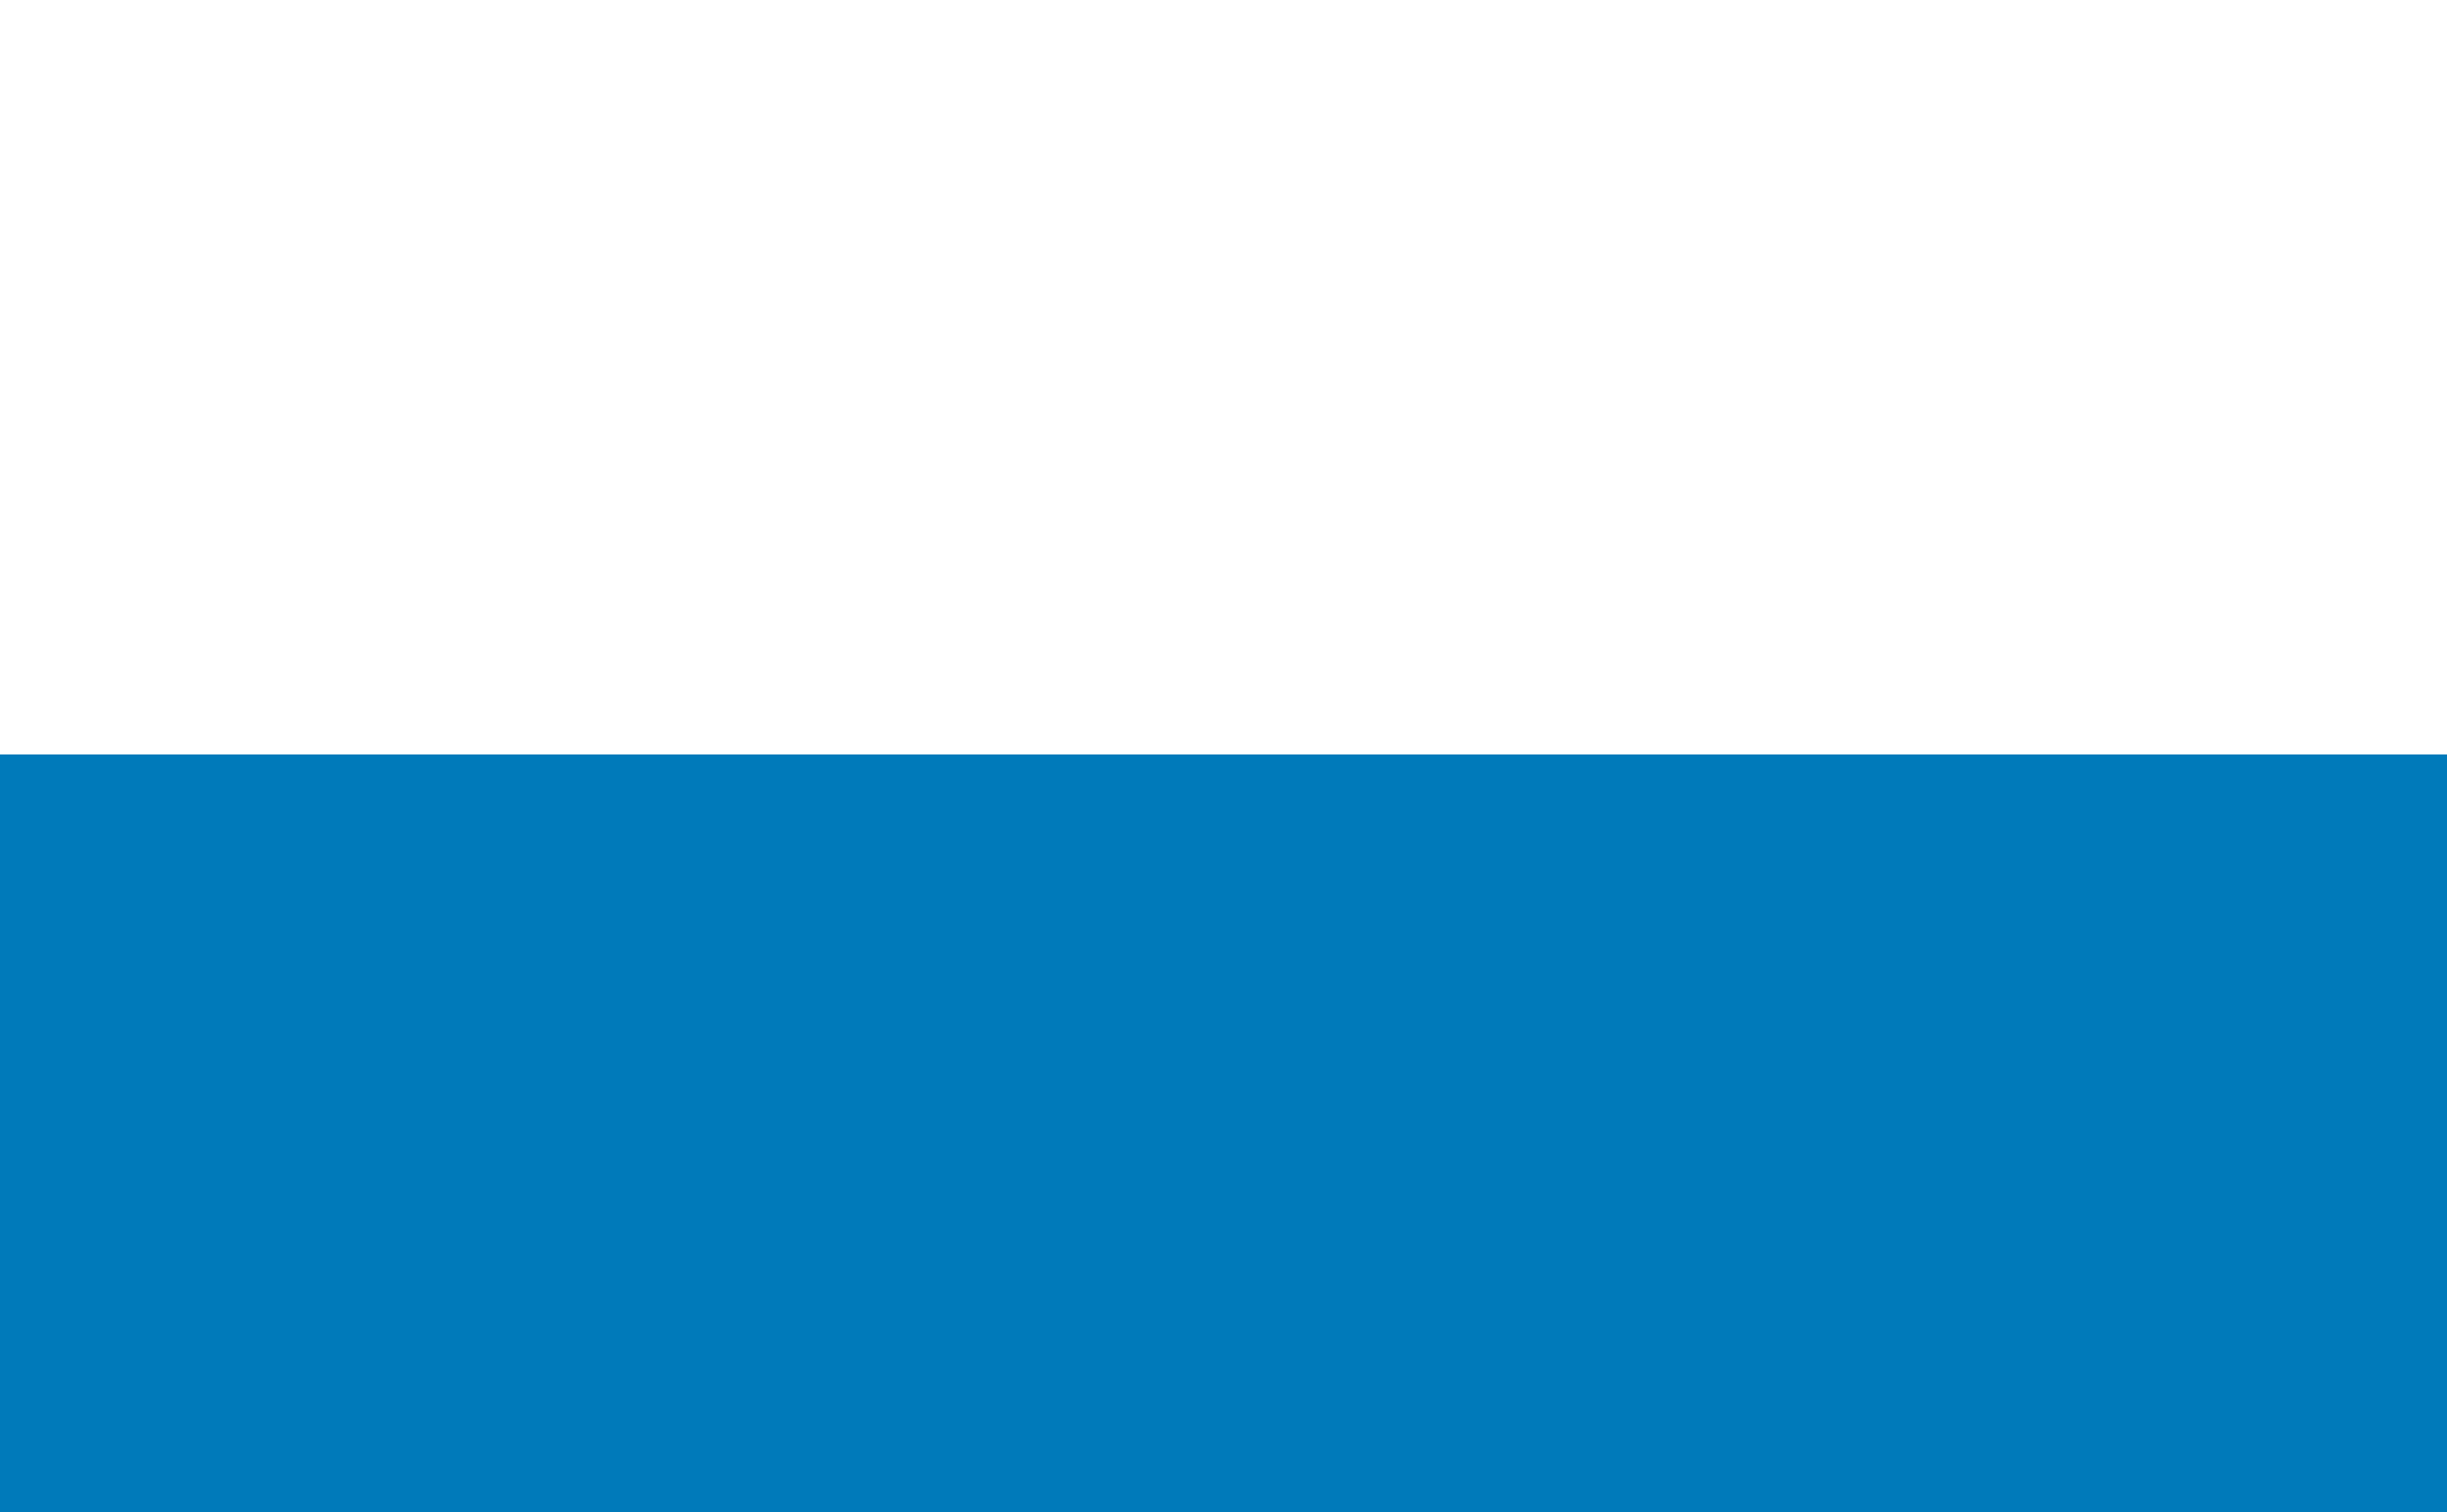
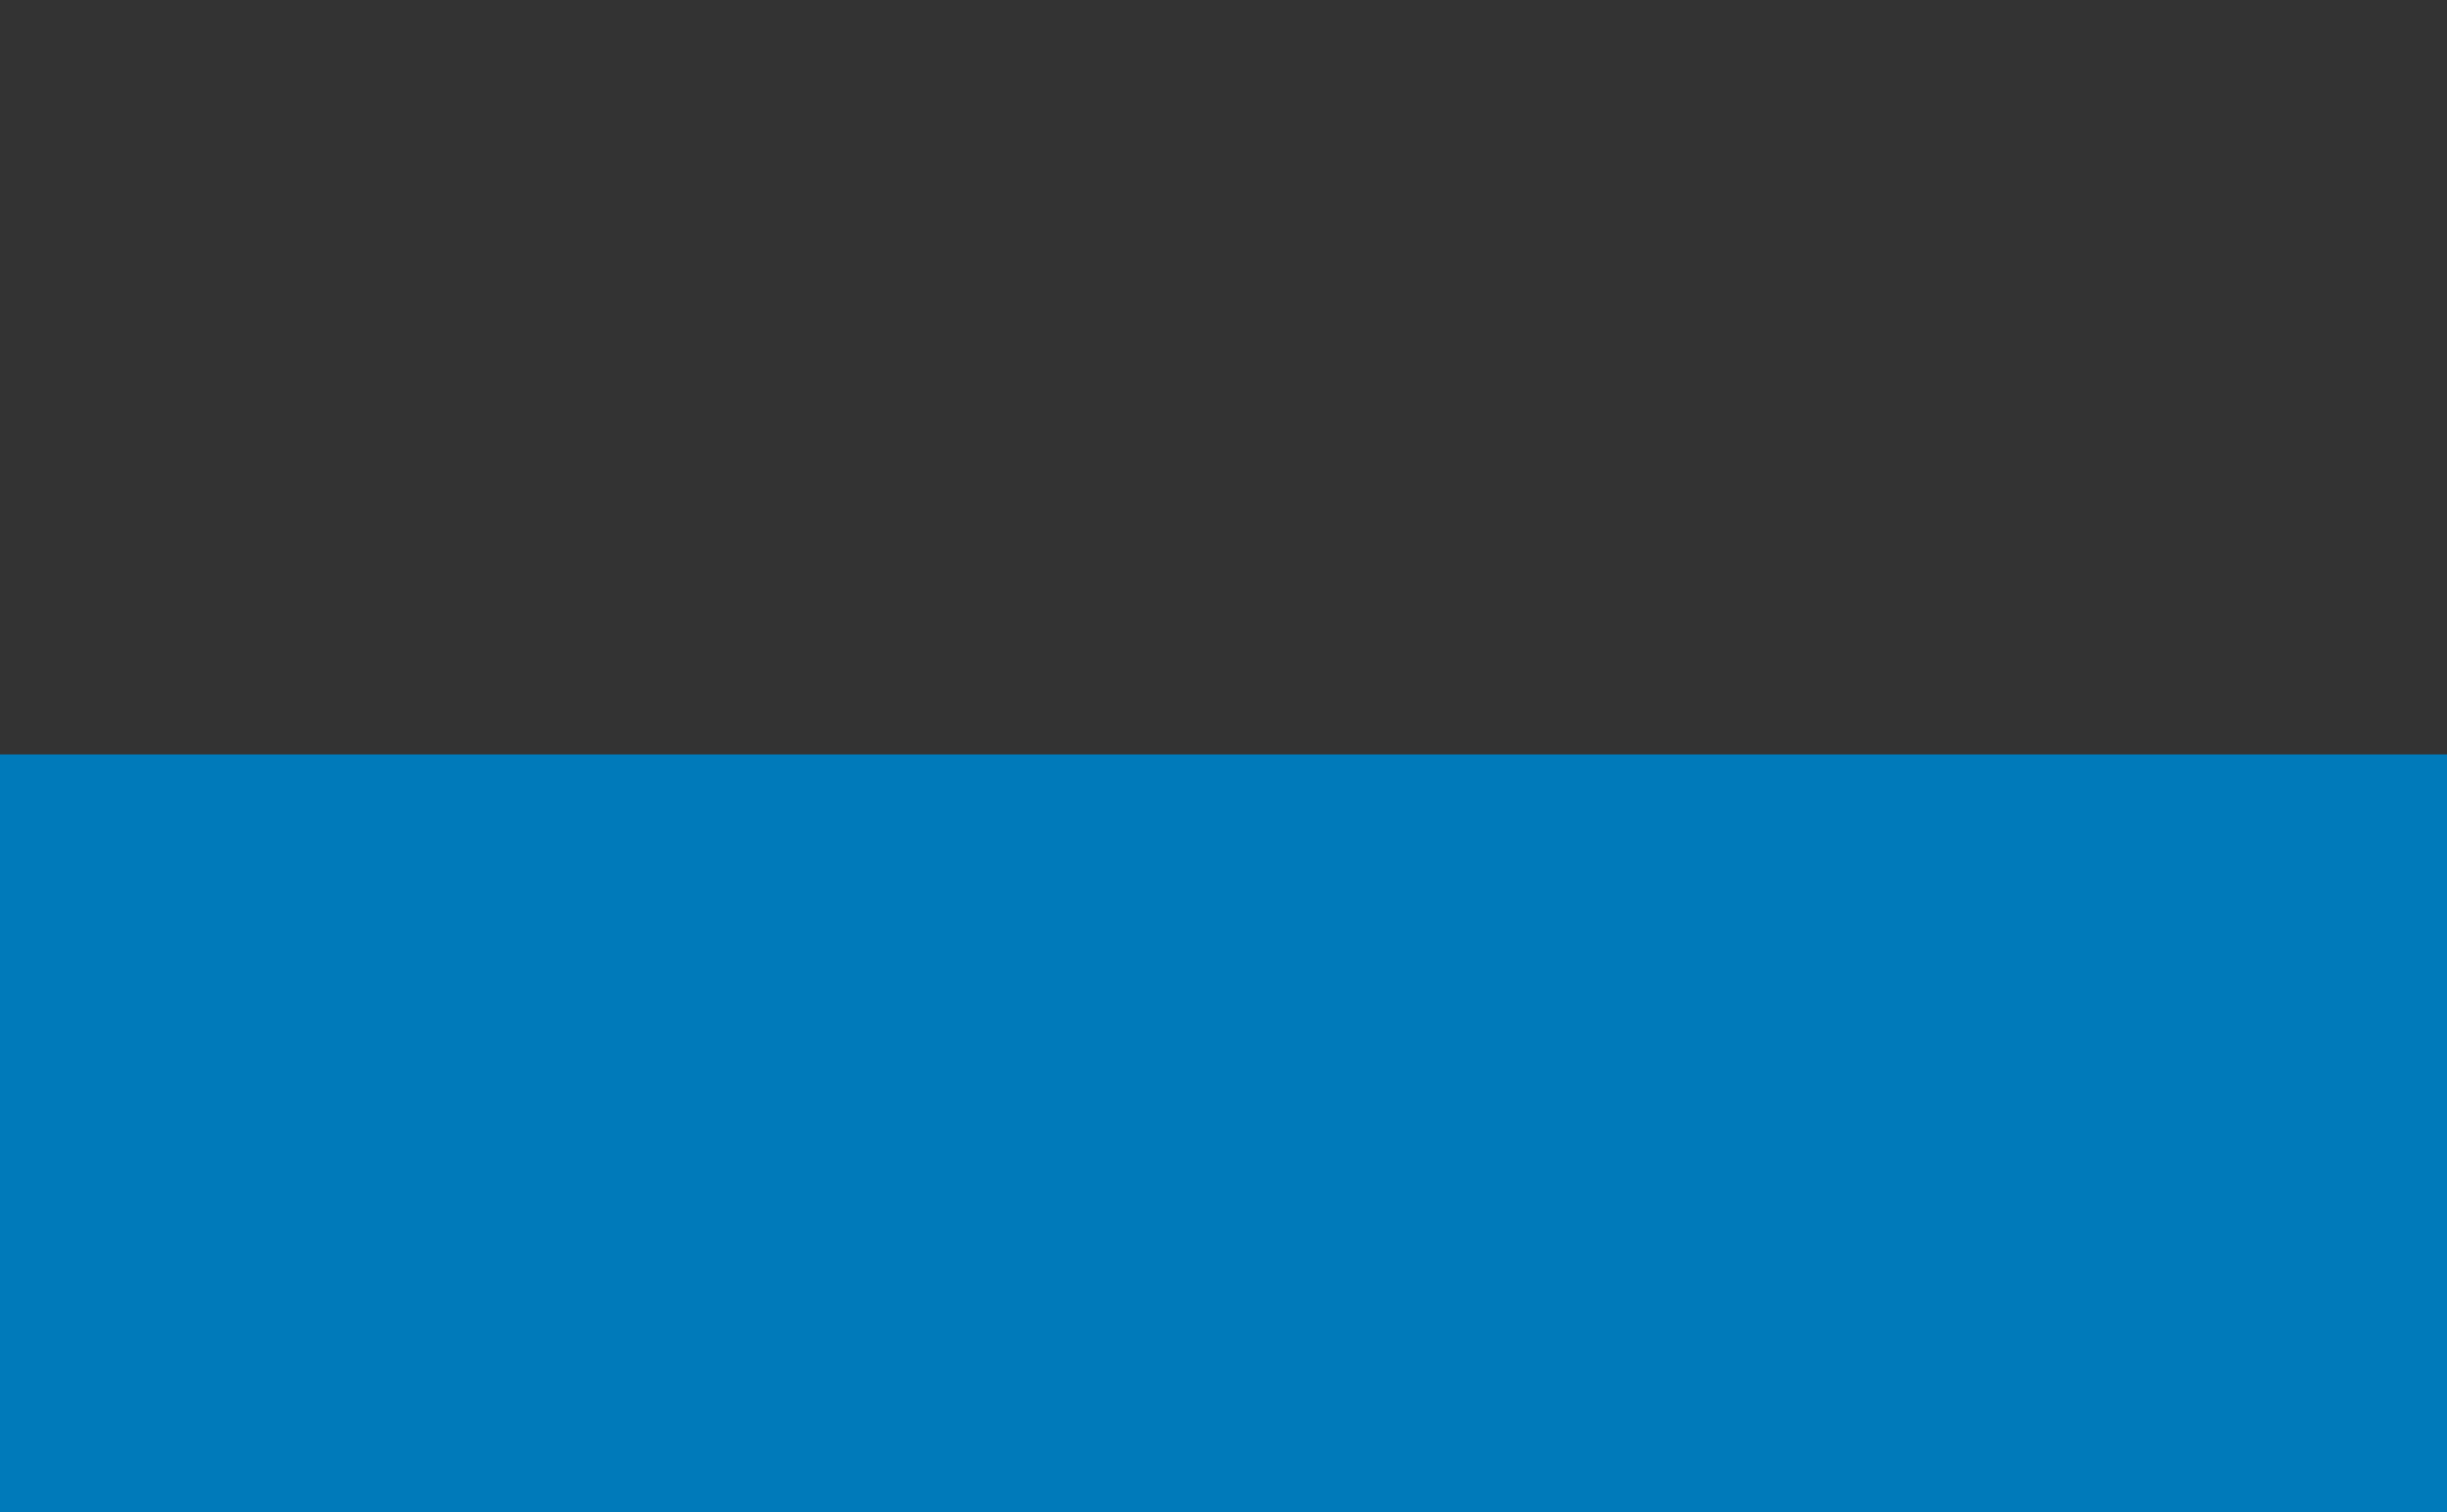
<svg xmlns="http://www.w3.org/2000/svg" xmlns:ns1="http://www.inkscape.org/namespaces/inkscape" xmlns:ns2="http://sodipodi.sourceforge.net/DTD/sodipodi-0.dtd" version="1.1" id="svg20133" ns1:version="0.91 r13725" ns2:docname="Flag_Ebbing.svg" x="0px" y="0px" viewBox="0 0 776.7 480" style="enable-background:new 0 0 776.7 480;" xml:space="preserve">
  <rect x="0" y="0" width="776.7" height="480" fill="#333333" stroke="none" />
  <style type="text/css">
	.st0{fill:#FFFFFF;stroke:#FFFFFF;stroke-width:3;}
	.st1{fill:#007ABA;stroke:#007ABA;stroke-miterlimit:10;}
	.st2{fill:none;stroke:#000000;stroke-width:3;}
</style>
-   <rect class="st0" width="776.7" height="240" />
  <rect y="240" class="st1" width="776.7" height="240" />
  <defs>
    <ns1:path-effect effect="spiro" id="path-effect6092-3-38-3-0-9" is_visible="true" />
    <ns1:path-effect effect="spiro" id="path-effect6088-48-4-86-6-54" is_visible="true" />
    <ns1:path-effect effect="spiro" id="path-effect6429-7-7-8-9-6" is_visible="true" />
    <ns1:path-effect effect="spiro" id="path-effect5607-4-7-05-7-7" is_visible="true" />
    <ns1:path-effect effect="spiro" id="path-effect5891-2-1-9-8-0" is_visible="true" />
    <ns1:path-effect effect="spiro" id="path-effect5895-6-4-9-3-9" is_visible="true" />
    <ns1:path-effect effect="spiro" id="path-effect5899-3-2-05-7-59" is_visible="true" />
    <ns1:path-effect effect="spiro" id="path-effect5913-6-5-03-9-7" is_visible="true" />
    <ns1:path-effect effect="spiro" id="path-effect5917-3-4-1-1-1" is_visible="true" />
    <ns1:path-effect effect="spiro" id="path-effect5921-0-0-18-7-29" is_visible="true" />
    <ns1:path-effect effect="spiro" id="path-effect5925-4-1-8-1-4" is_visible="true" />
    <ns1:path-effect effect="spiro" id="path-effect6137-3-1-27-4-5" is_visible="true" />
    <ns1:path-effect effect="spiro" id="path-effect6141-19-8-38-7-07" is_visible="true" />
    <ns1:path-effect effect="spiro" id="path-effect6092-3-38-23-5-9" is_visible="true" />
    <ns1:path-effect effect="spiro" id="path-effect6088-48-4-6-6-8" is_visible="true" />
    <ns1:path-effect effect="spiro" id="path-effect6429-7-7-6-11-5" is_visible="true" />
    <ns1:path-effect effect="spiro" id="path-effect5607-4-7-95-8-9" is_visible="true" />
    <ns1:path-effect effect="spiro" id="path-effect5891-2-1-1-0-7" is_visible="true" />
    <ns1:path-effect effect="spiro" id="path-effect5895-6-4-31-3-5" is_visible="true" />
    <ns1:path-effect effect="spiro" id="path-effect5899-3-2-3-78-7" is_visible="true" />
    <ns1:path-effect effect="spiro" id="path-effect5913-6-5-5-91-2" is_visible="true" />
    <ns1:path-effect effect="spiro" id="path-effect5917-3-4-27-75-6" is_visible="true" />
    <ns1:path-effect effect="spiro" id="path-effect5921-0-0-17-3-8" is_visible="true" />
    <ns1:path-effect effect="spiro" id="path-effect5925-4-1-92-02-7" is_visible="true" />
    <ns1:path-effect effect="spiro" id="path-effect6137-3-1-9-7-5" is_visible="true" />
    <ns1:path-effect effect="spiro" id="path-effect6141-19-8-7-1-4" is_visible="true" />
  </defs>
  <ns2:namedview bordercolor="#666666" borderopacity="1.0" fit-margin-bottom="0" fit-margin-left="0" fit-margin-right="0" fit-margin-top="0" id="base" ns1:current-layer="layer1" ns1:cx="937.24909" ns1:cy="670.8122" ns1:document-units="px" ns1:pageopacity="0.0" ns1:pageshadow="2" ns1:window-height="1017" ns1:window-maximized="1" ns1:window-width="1920" ns1:window-x="-4" ns1:window-y="-4" ns1:zoom="0.49497475" pagecolor="#ffffff" showgrid="false">
	</ns2:namedview>
-   <path class="st2" d="M388.3,0" />
</svg>